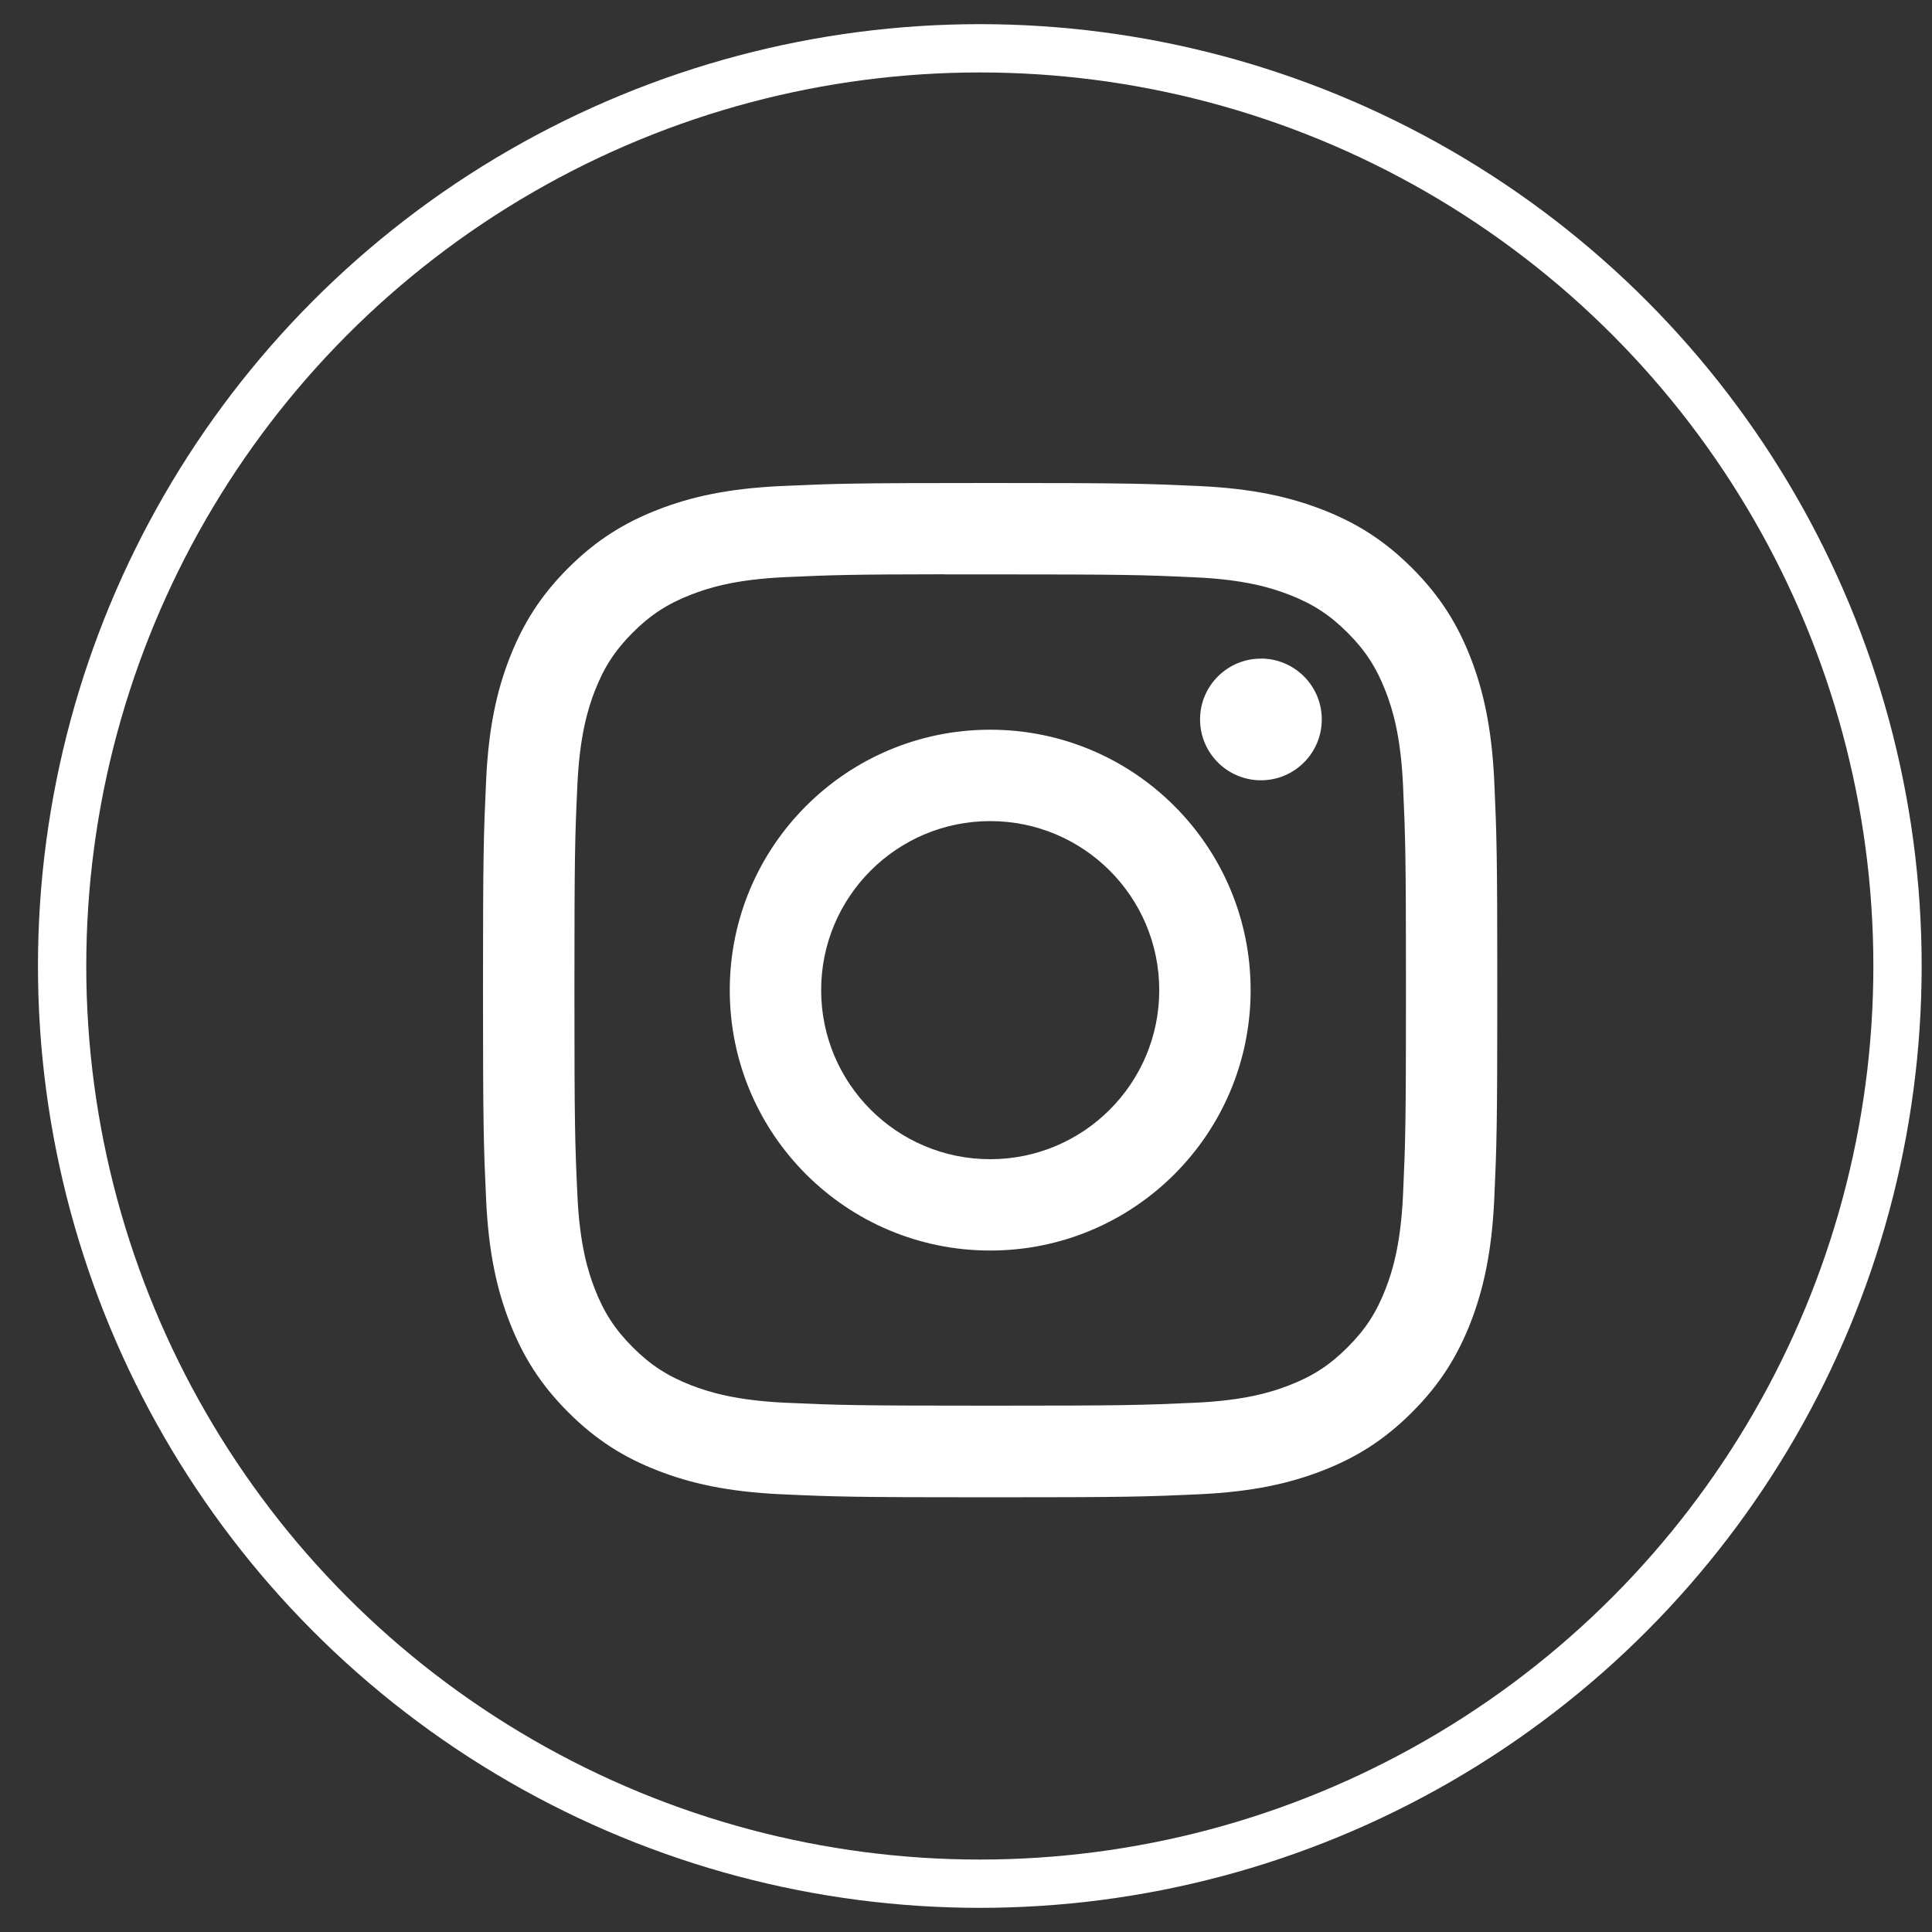
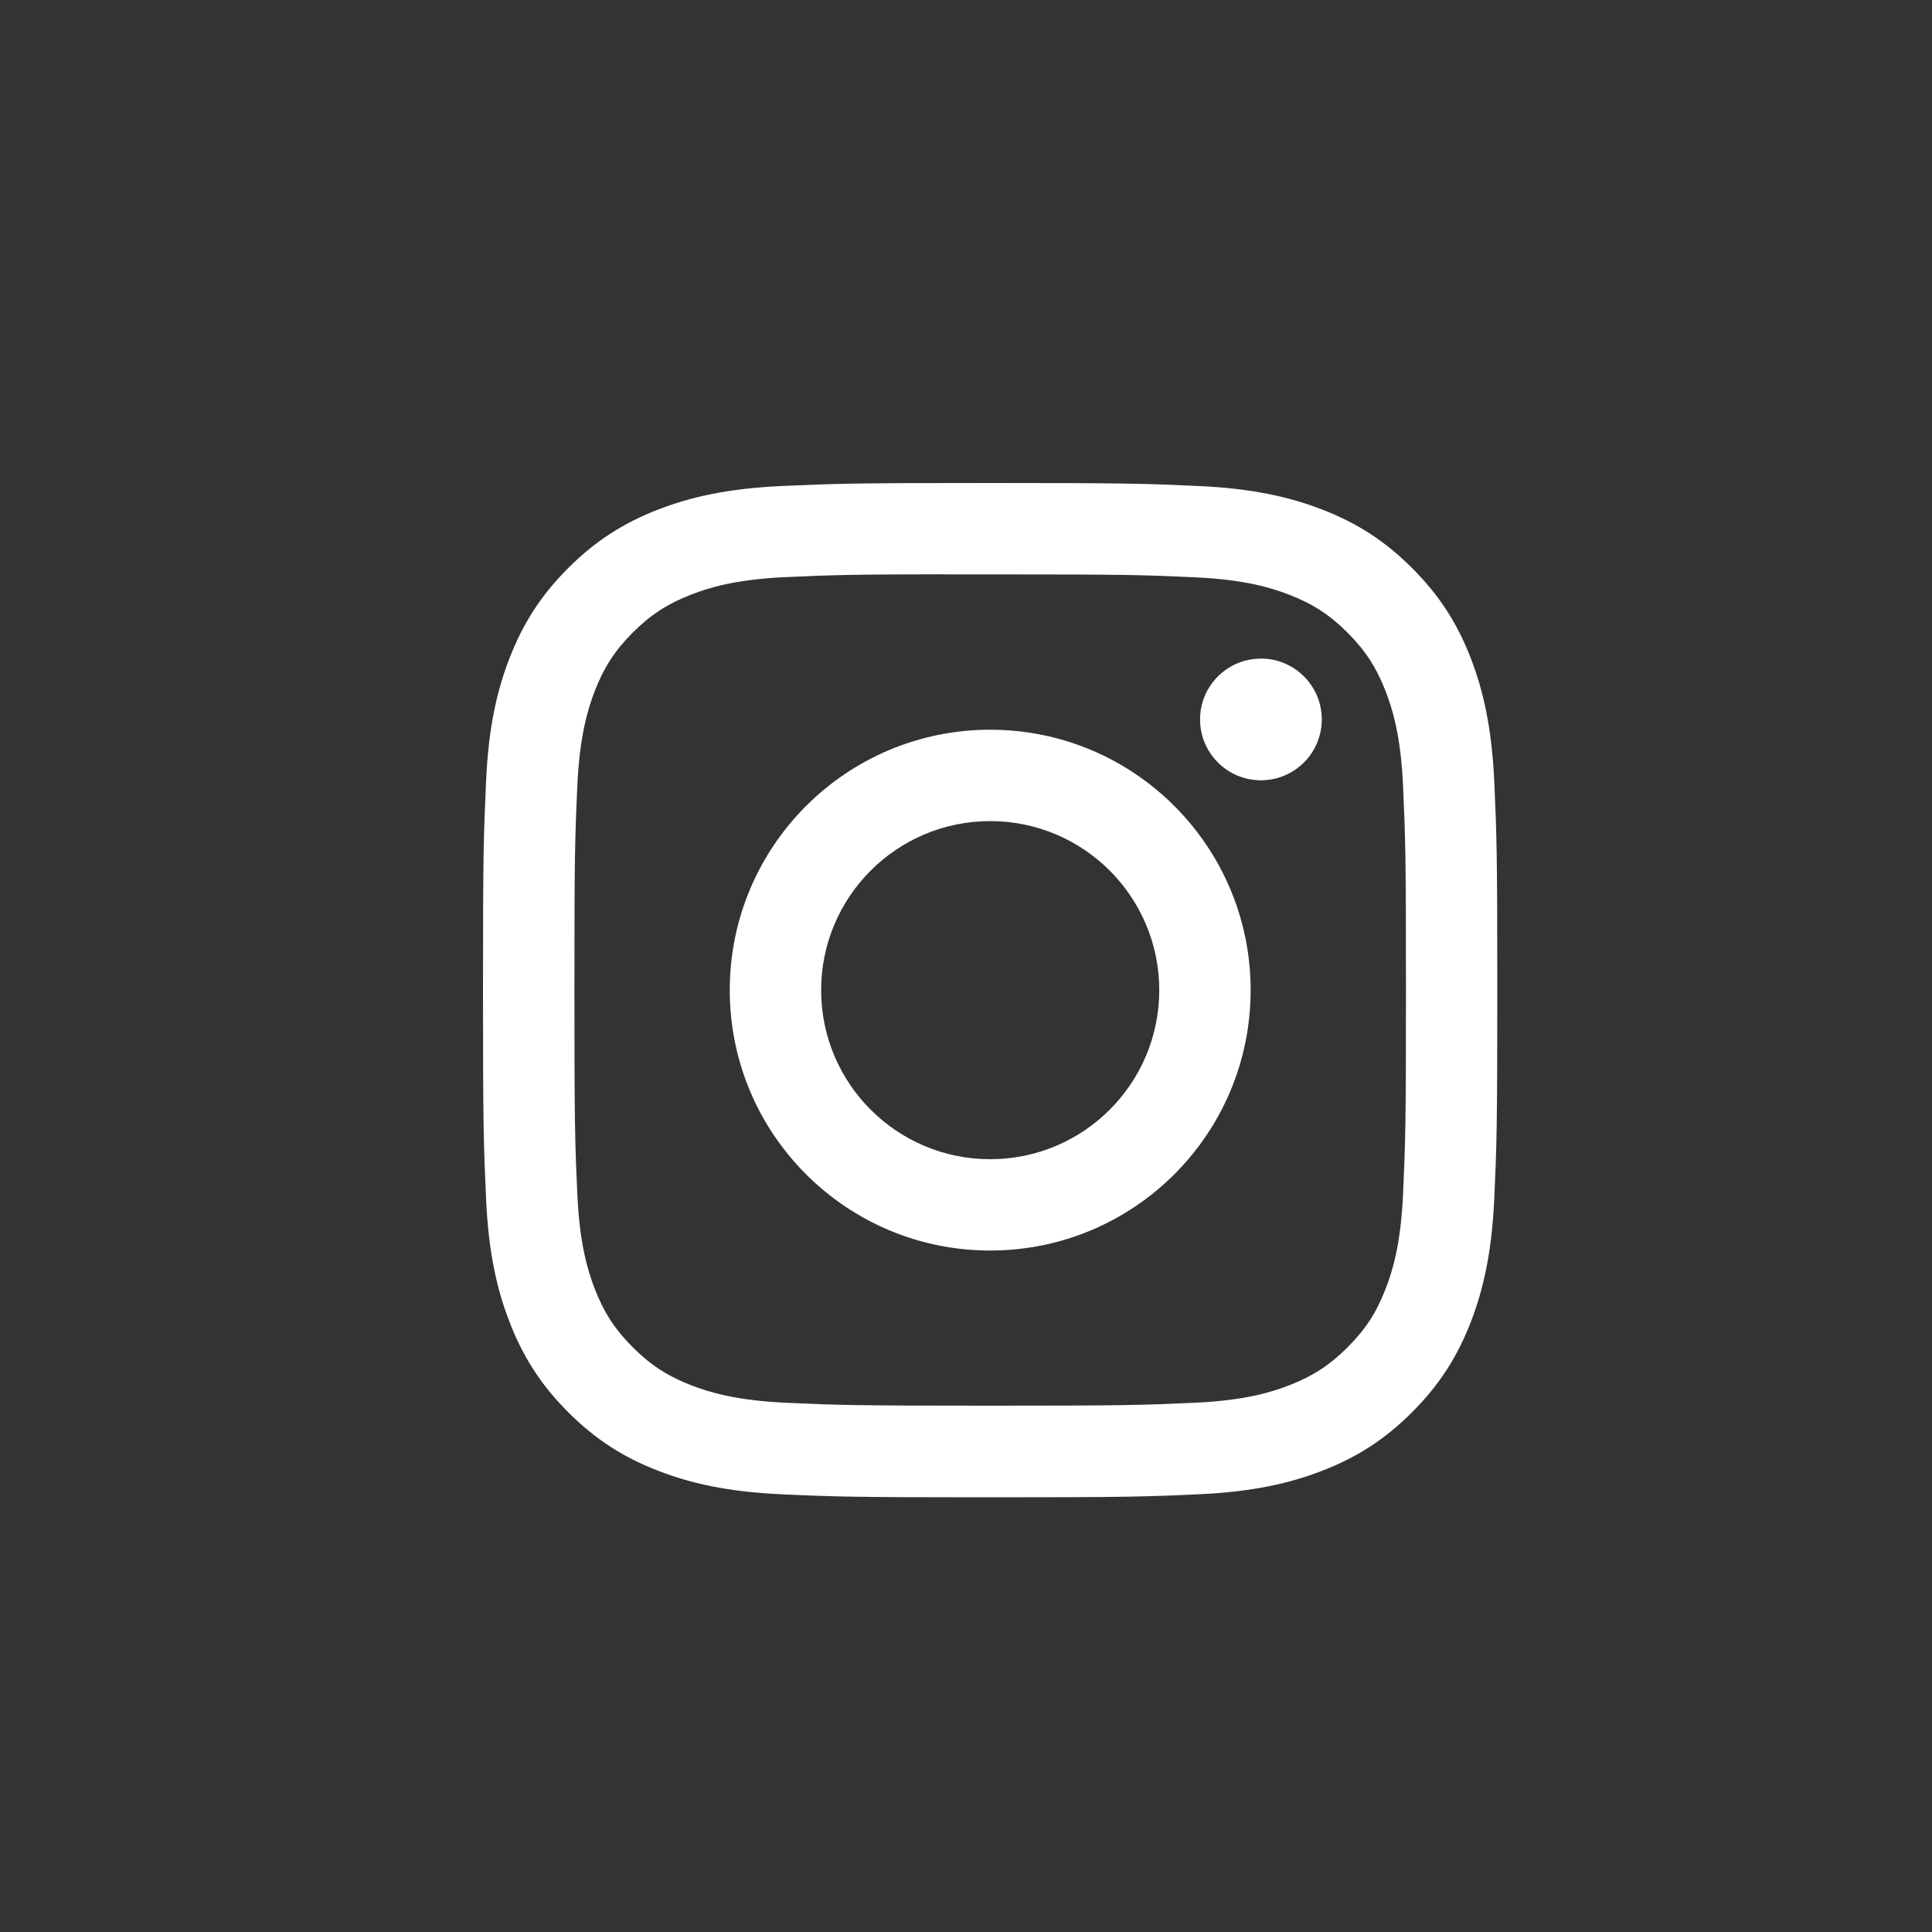
<svg xmlns="http://www.w3.org/2000/svg" width="40px" height="40px" viewBox="0 0 40 40" version="1.1">
  <rect x="0" y="0" width="40" height="40" fill="#333333" stroke="none" />
  <title>Group 2</title>
  <g id="Symbols" stroke="none" stroke-width="1" fill="none" fill-rule="evenodd">
    <g id="footer-" transform="translate(-218, -569)">
      <g id="Group-2" transform="translate(219.286, 570)">
-         <circle id="Oval" stroke="#FFFFFF" cx="19" cy="19" r="19" />
        <path d="M19.215,9 C16.364,9 16.006,9.012 14.886,9.063 C13.768,9.115 13.005,9.292 12.337,9.551 C11.647,9.819 11.061,10.178 10.477,10.762 C9.893,11.346 9.534,11.931 9.265,12.622 C9.005,13.29 8.828,14.053 8.778,15.17 C8.727,16.29 8.714,16.648 8.714,19.5 C8.714,22.352 8.727,22.708 8.778,23.828 C8.829,24.946 9.006,25.709 9.266,26.377 C9.534,27.067 9.893,27.653 10.477,28.237 C11.06,28.821 11.646,29.181 12.336,29.449 C13.004,29.708 13.767,29.885 14.885,29.937 C16.005,29.988 16.363,30 19.214,30 C22.066,30 22.423,29.988 23.543,29.937 C24.66,29.885 25.424,29.708 26.092,29.449 C26.783,29.181 27.368,28.821 27.951,28.237 C28.535,27.653 28.894,27.067 29.163,26.377 C29.421,25.709 29.598,24.946 29.651,23.829 C29.701,22.709 29.714,22.352 29.714,19.5 C29.714,16.648 29.701,16.291 29.651,15.171 C29.598,14.053 29.421,13.29 29.163,12.622 C28.894,11.931 28.535,11.346 27.951,10.762 C27.367,10.178 26.783,9.819 26.092,9.551 C25.422,9.292 24.659,9.115 23.541,9.063 C22.421,9.012 22.065,9 19.212,9 L19.215,9 Z M18.273,10.892 C18.553,10.892 18.865,10.892 19.215,10.892 C22.019,10.892 22.351,10.902 23.458,10.953 C24.482,10.999 25.038,11.17 25.408,11.314 C25.898,11.504 26.247,11.732 26.614,12.099 C26.982,12.467 27.209,12.817 27.4,13.307 C27.544,13.677 27.715,14.232 27.762,15.256 C27.812,16.363 27.823,16.695 27.823,19.498 C27.823,22.3 27.812,22.632 27.762,23.739 C27.715,24.763 27.544,25.319 27.4,25.688 C27.21,26.178 26.982,26.527 26.614,26.894 C26.247,27.262 25.898,27.489 25.408,27.68 C25.038,27.824 24.482,27.995 23.458,28.042 C22.351,28.092 22.019,28.103 19.215,28.103 C16.412,28.103 16.079,28.092 14.972,28.042 C13.949,27.994 13.393,27.823 13.023,27.68 C12.533,27.489 12.183,27.262 11.815,26.894 C11.448,26.527 11.22,26.178 11.029,25.687 C10.886,25.318 10.714,24.762 10.668,23.738 C10.617,22.631 10.607,22.299 10.607,19.495 C10.607,16.691 10.617,16.36 10.668,15.253 C10.715,14.23 10.886,13.674 11.029,13.304 C11.22,12.814 11.448,12.464 11.815,12.096 C12.183,11.729 12.533,11.501 13.023,11.311 C13.393,11.166 13.949,10.996 14.972,10.949 C15.941,10.905 16.316,10.892 18.273,10.89 L18.273,10.892 Z M24.82,12.636 C24.125,12.636 23.56,13.199 23.56,13.895 C23.56,14.591 24.125,15.155 24.82,15.155 C25.516,15.155 26.08,14.591 26.08,13.895 C26.08,13.2 25.516,12.635 24.82,12.635 L24.82,12.636 Z M19.215,14.108 C16.237,14.108 13.823,16.522 13.823,19.5 C13.823,22.478 16.237,24.891 19.215,24.891 C22.193,24.891 24.607,22.478 24.607,19.5 C24.607,16.522 22.193,14.108 19.215,14.108 L19.215,14.108 Z M19.215,16 C21.148,16 22.715,17.567 22.715,19.5 C22.715,21.433 21.148,23 19.215,23 C17.282,23 15.715,21.433 15.715,19.5 C15.715,17.567 17.282,16 19.215,16 L19.215,16 Z" id="Shape" fill="#FFFFFF" fill-rule="nonzero" />
      </g>
    </g>
  </g>
</svg>